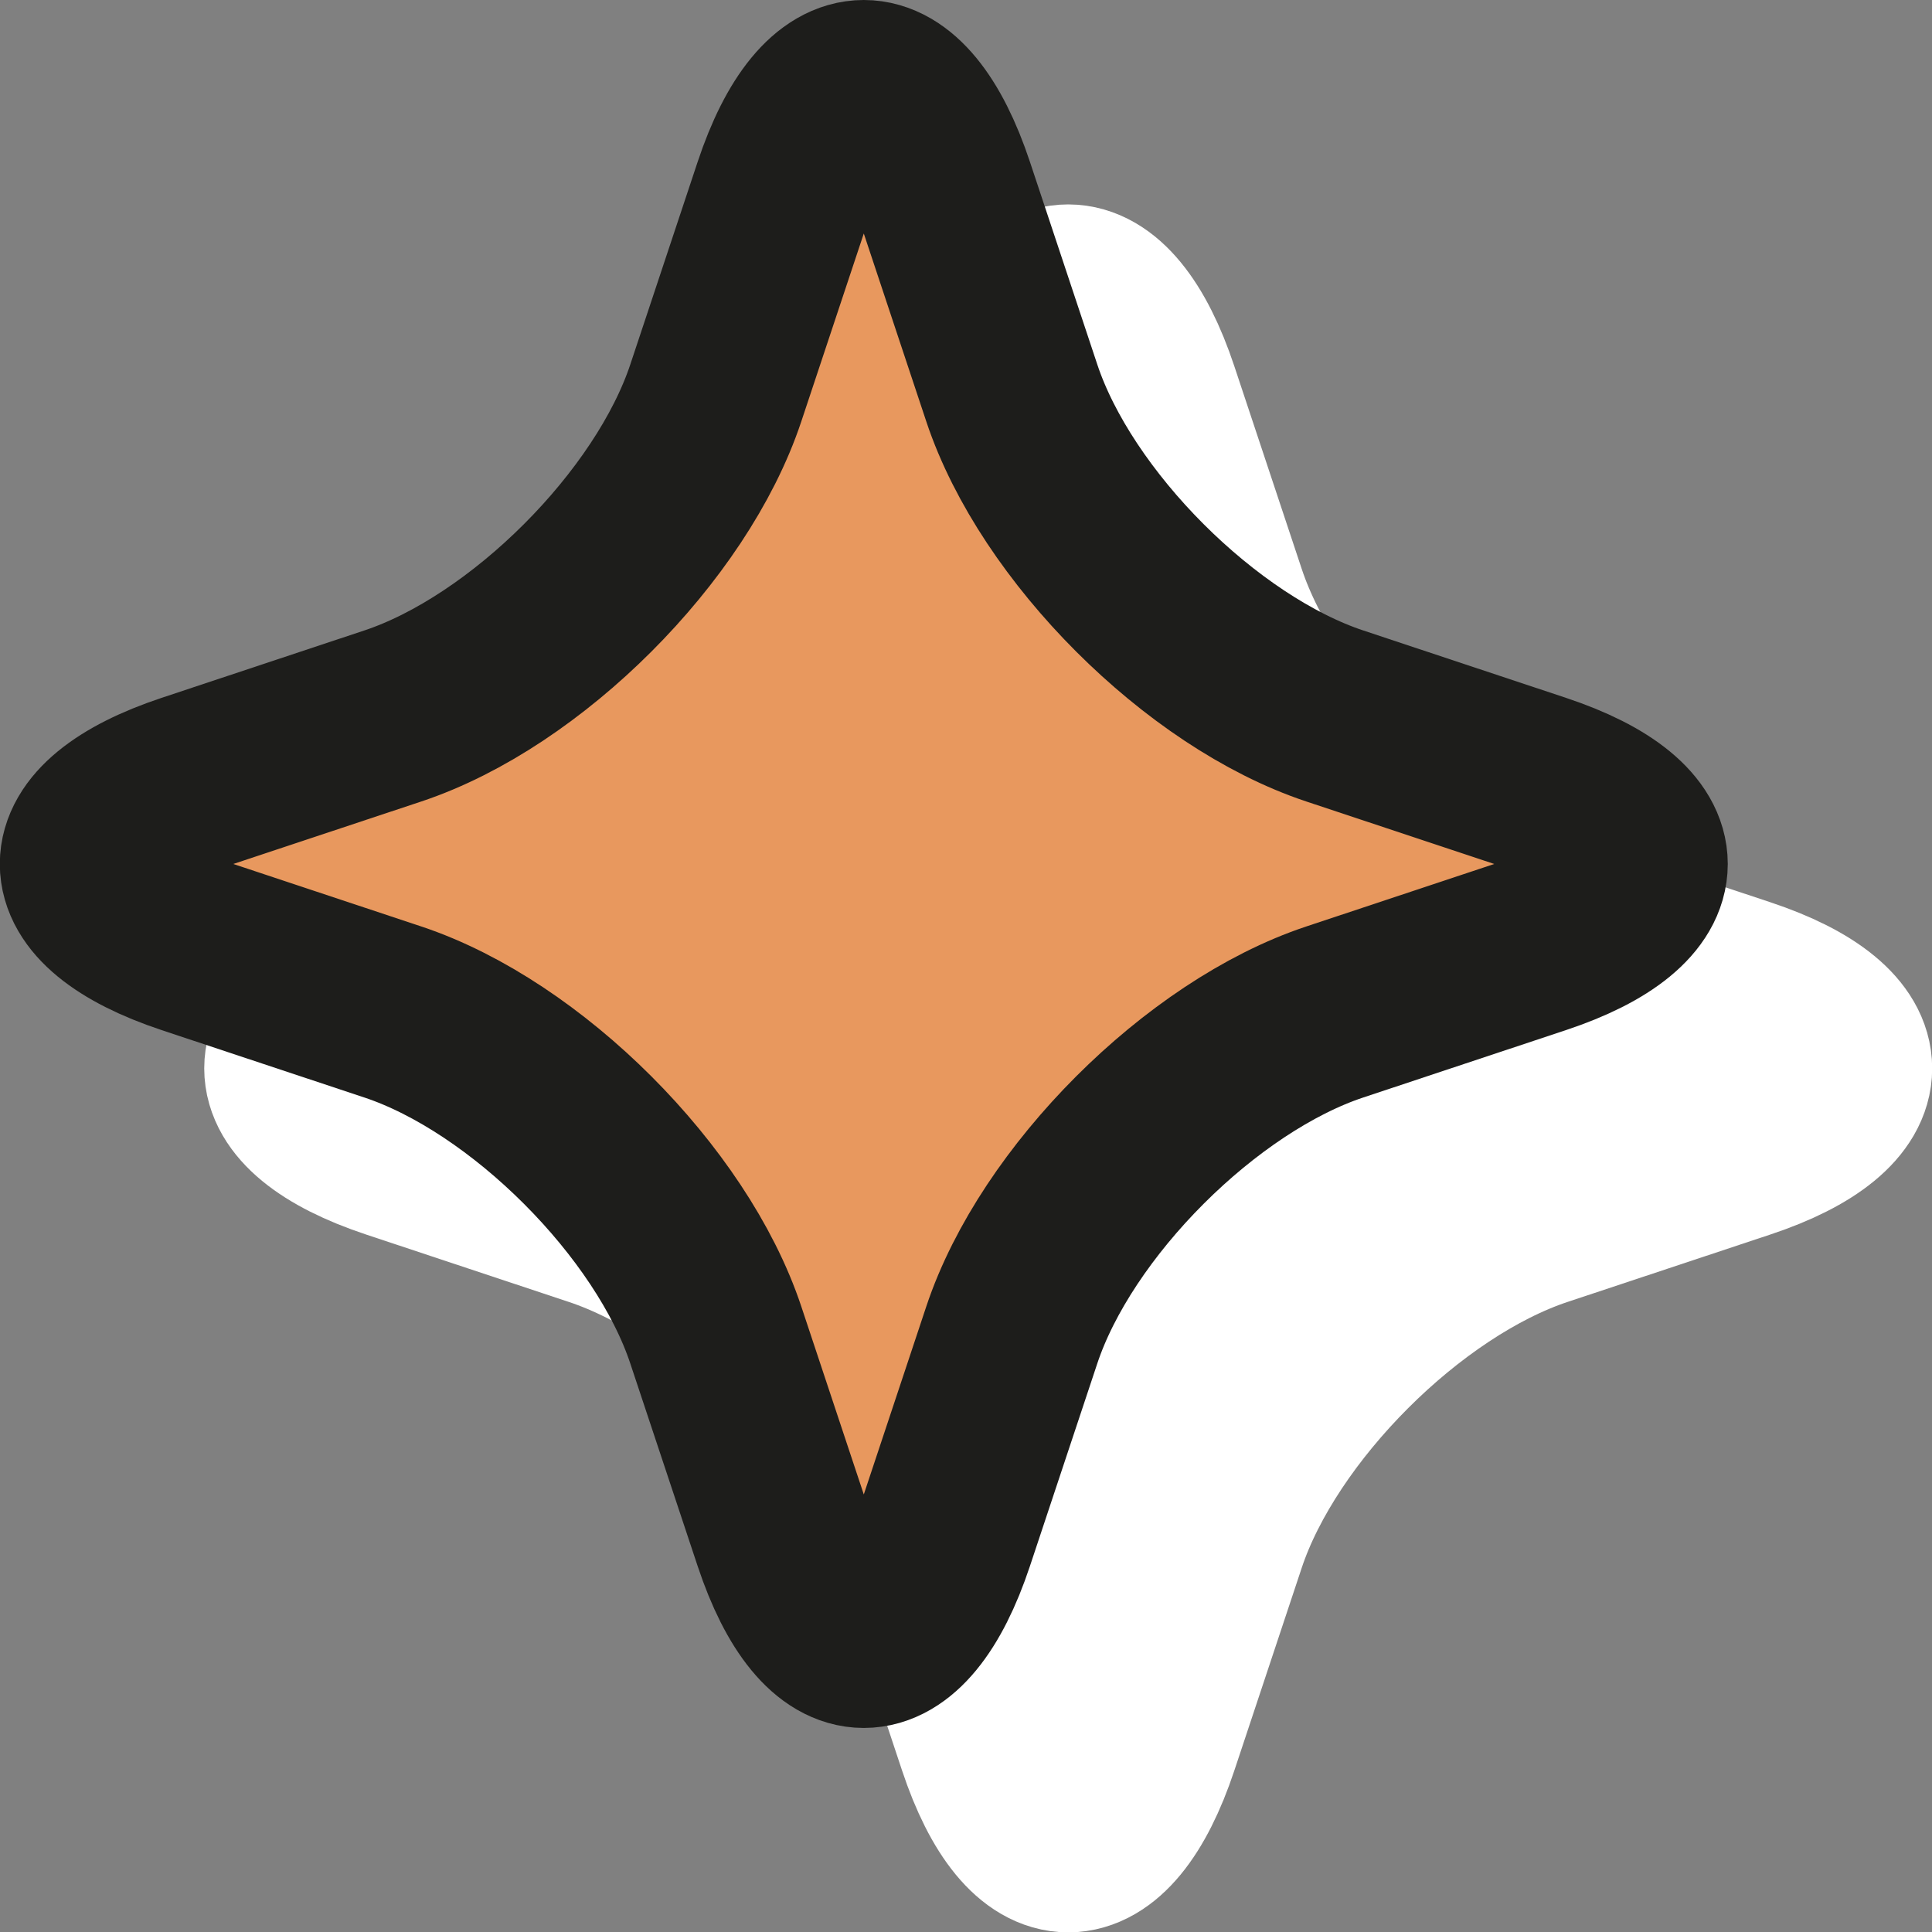
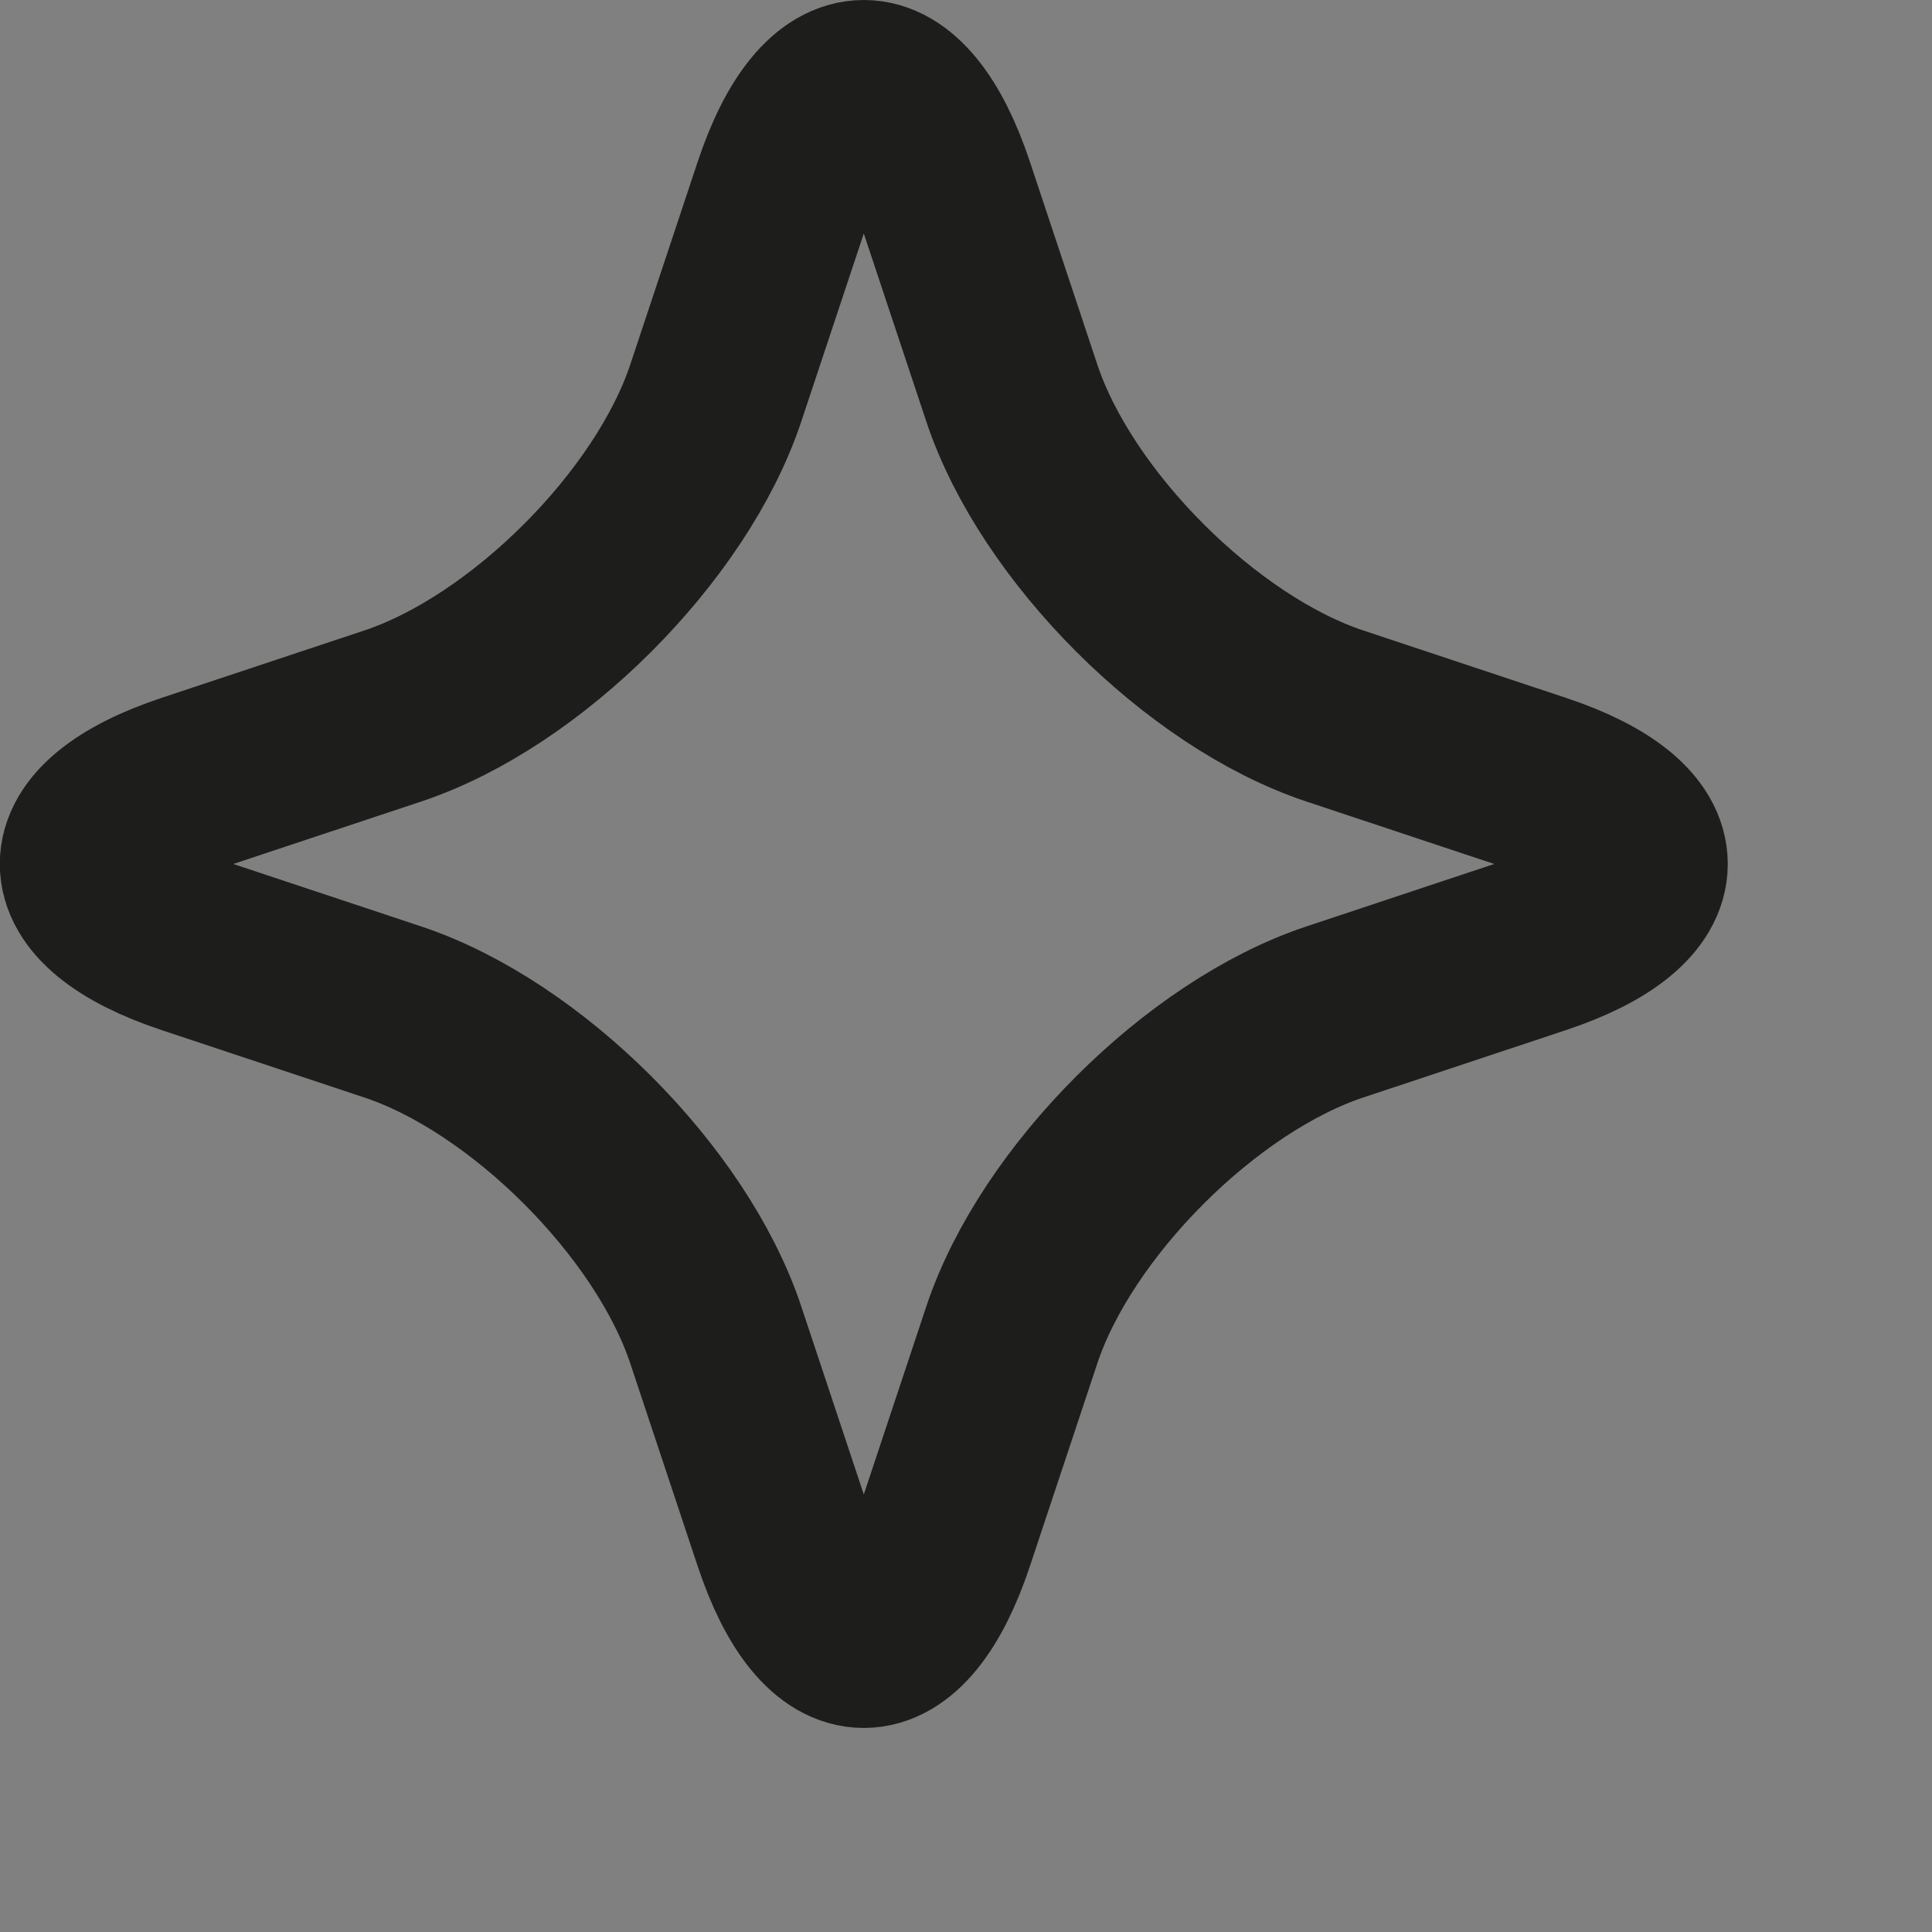
<svg xmlns="http://www.w3.org/2000/svg" xmlns:xlink="http://www.w3.org/1999/xlink" id="Calque_2" viewBox="0 0 10.718 10.718">
  <rect x="0" y="0" width="10.718" height="10.718" fill="#808080" stroke="none" />
  <defs>
    <style>
      .cls-1 {
        fill: #e8985e;
      }

      .cls-1, .cls-2 {
        fill-rule: evenodd;
      }

      .cls-3 {
        stroke: #fff;
      }

      .cls-3, .cls-4 {
        fill: none;
        stroke-miterlimit: 10;
      }

      .cls-2 {
        fill: #fff;
      }

      .cls-4 {
        stroke: #1d1d1b;
      }
    </style>
    <symbol id="Nouveau_symbole_5" data-name="Nouveau symbole 5" viewBox="0 0 10.718 10.718">
      <g>
        <g>
-           <path class="cls-2" d="M5.479,2.189c.246-.74.648-.74.894,0l.374,1.125c.246.74,1.052,1.546,1.792,1.792l1.125.374c.74.246.74.648,0,.894l-1.125.374c-.74.246-1.546,1.052-1.792,1.792l-.374,1.125c-.246.74-.648.74-.894,0l-.374-1.125c-.246-.74-1.052-1.546-1.792-1.792l-1.125-.374c-.74-.246-.74-.648,0-.894l1.125-.374c.74-.246,1.546-1.052,1.792-1.792l.374-1.125Z" />
-           <path class="cls-3" d="M5.479,2.189c.246-.74.648-.74.894,0l.374,1.125c.246.74,1.052,1.546,1.792,1.792l1.125.374c.74.246.74.648,0,.894l-1.125.374c-.74.246-1.546,1.052-1.792,1.792l-.374,1.125c-.246.74-.648.74-.894,0l-.374-1.125c-.246-.74-1.052-1.546-1.792-1.792l-1.125-.374c-.74-.246-.74-.648,0-.894l1.125-.374c.74-.246,1.546-1.052,1.792-1.792l.374-1.125Z" />
-         </g>
+           </g>
        <g>
-           <path class="cls-1" d="M4.345,1.055c.246-.74.648-.74.894,0l.374,1.125c.246.74,1.052,1.546,1.792,1.792l1.125.374c.74.246.74.648,0,.894l-1.125.374c-.74.246-1.546,1.052-1.792,1.792l-.374,1.125c-.246.74-.648.74-.894,0l-.374-1.125c-.246-.74-1.052-1.546-1.792-1.792l-1.125-.374c-.74-.246-.74-.648,0-.894l1.125-.374c.74-.246,1.546-1.052,1.792-1.792l.374-1.125Z" />
          <path class="cls-4" d="M4.345,1.055c.246-.74.648-.74.894,0l.374,1.125c.246.74,1.052,1.546,1.792,1.792l1.125.374c.74.246.74.648,0,.894l-1.125.374c-.74.246-1.546,1.052-1.792,1.792l-.374,1.125c-.246.74-.648.74-.894,0l-.374-1.125c-.246-.74-1.052-1.546-1.792-1.792l-1.125-.374c-.74-.246-.74-.648,0-.894l1.125-.374c.74-.246,1.546-1.052,1.792-1.792l.374-1.125Z" />
        </g>
      </g>
    </symbol>
  </defs>
  <g id="CARTE">
    <g id="TERRES_x5F_ARABLES">
      <use width="10.718" height="10.718" xlink:href="#Nouveau_symbole_5" />
    </g>
  </g>
</svg>